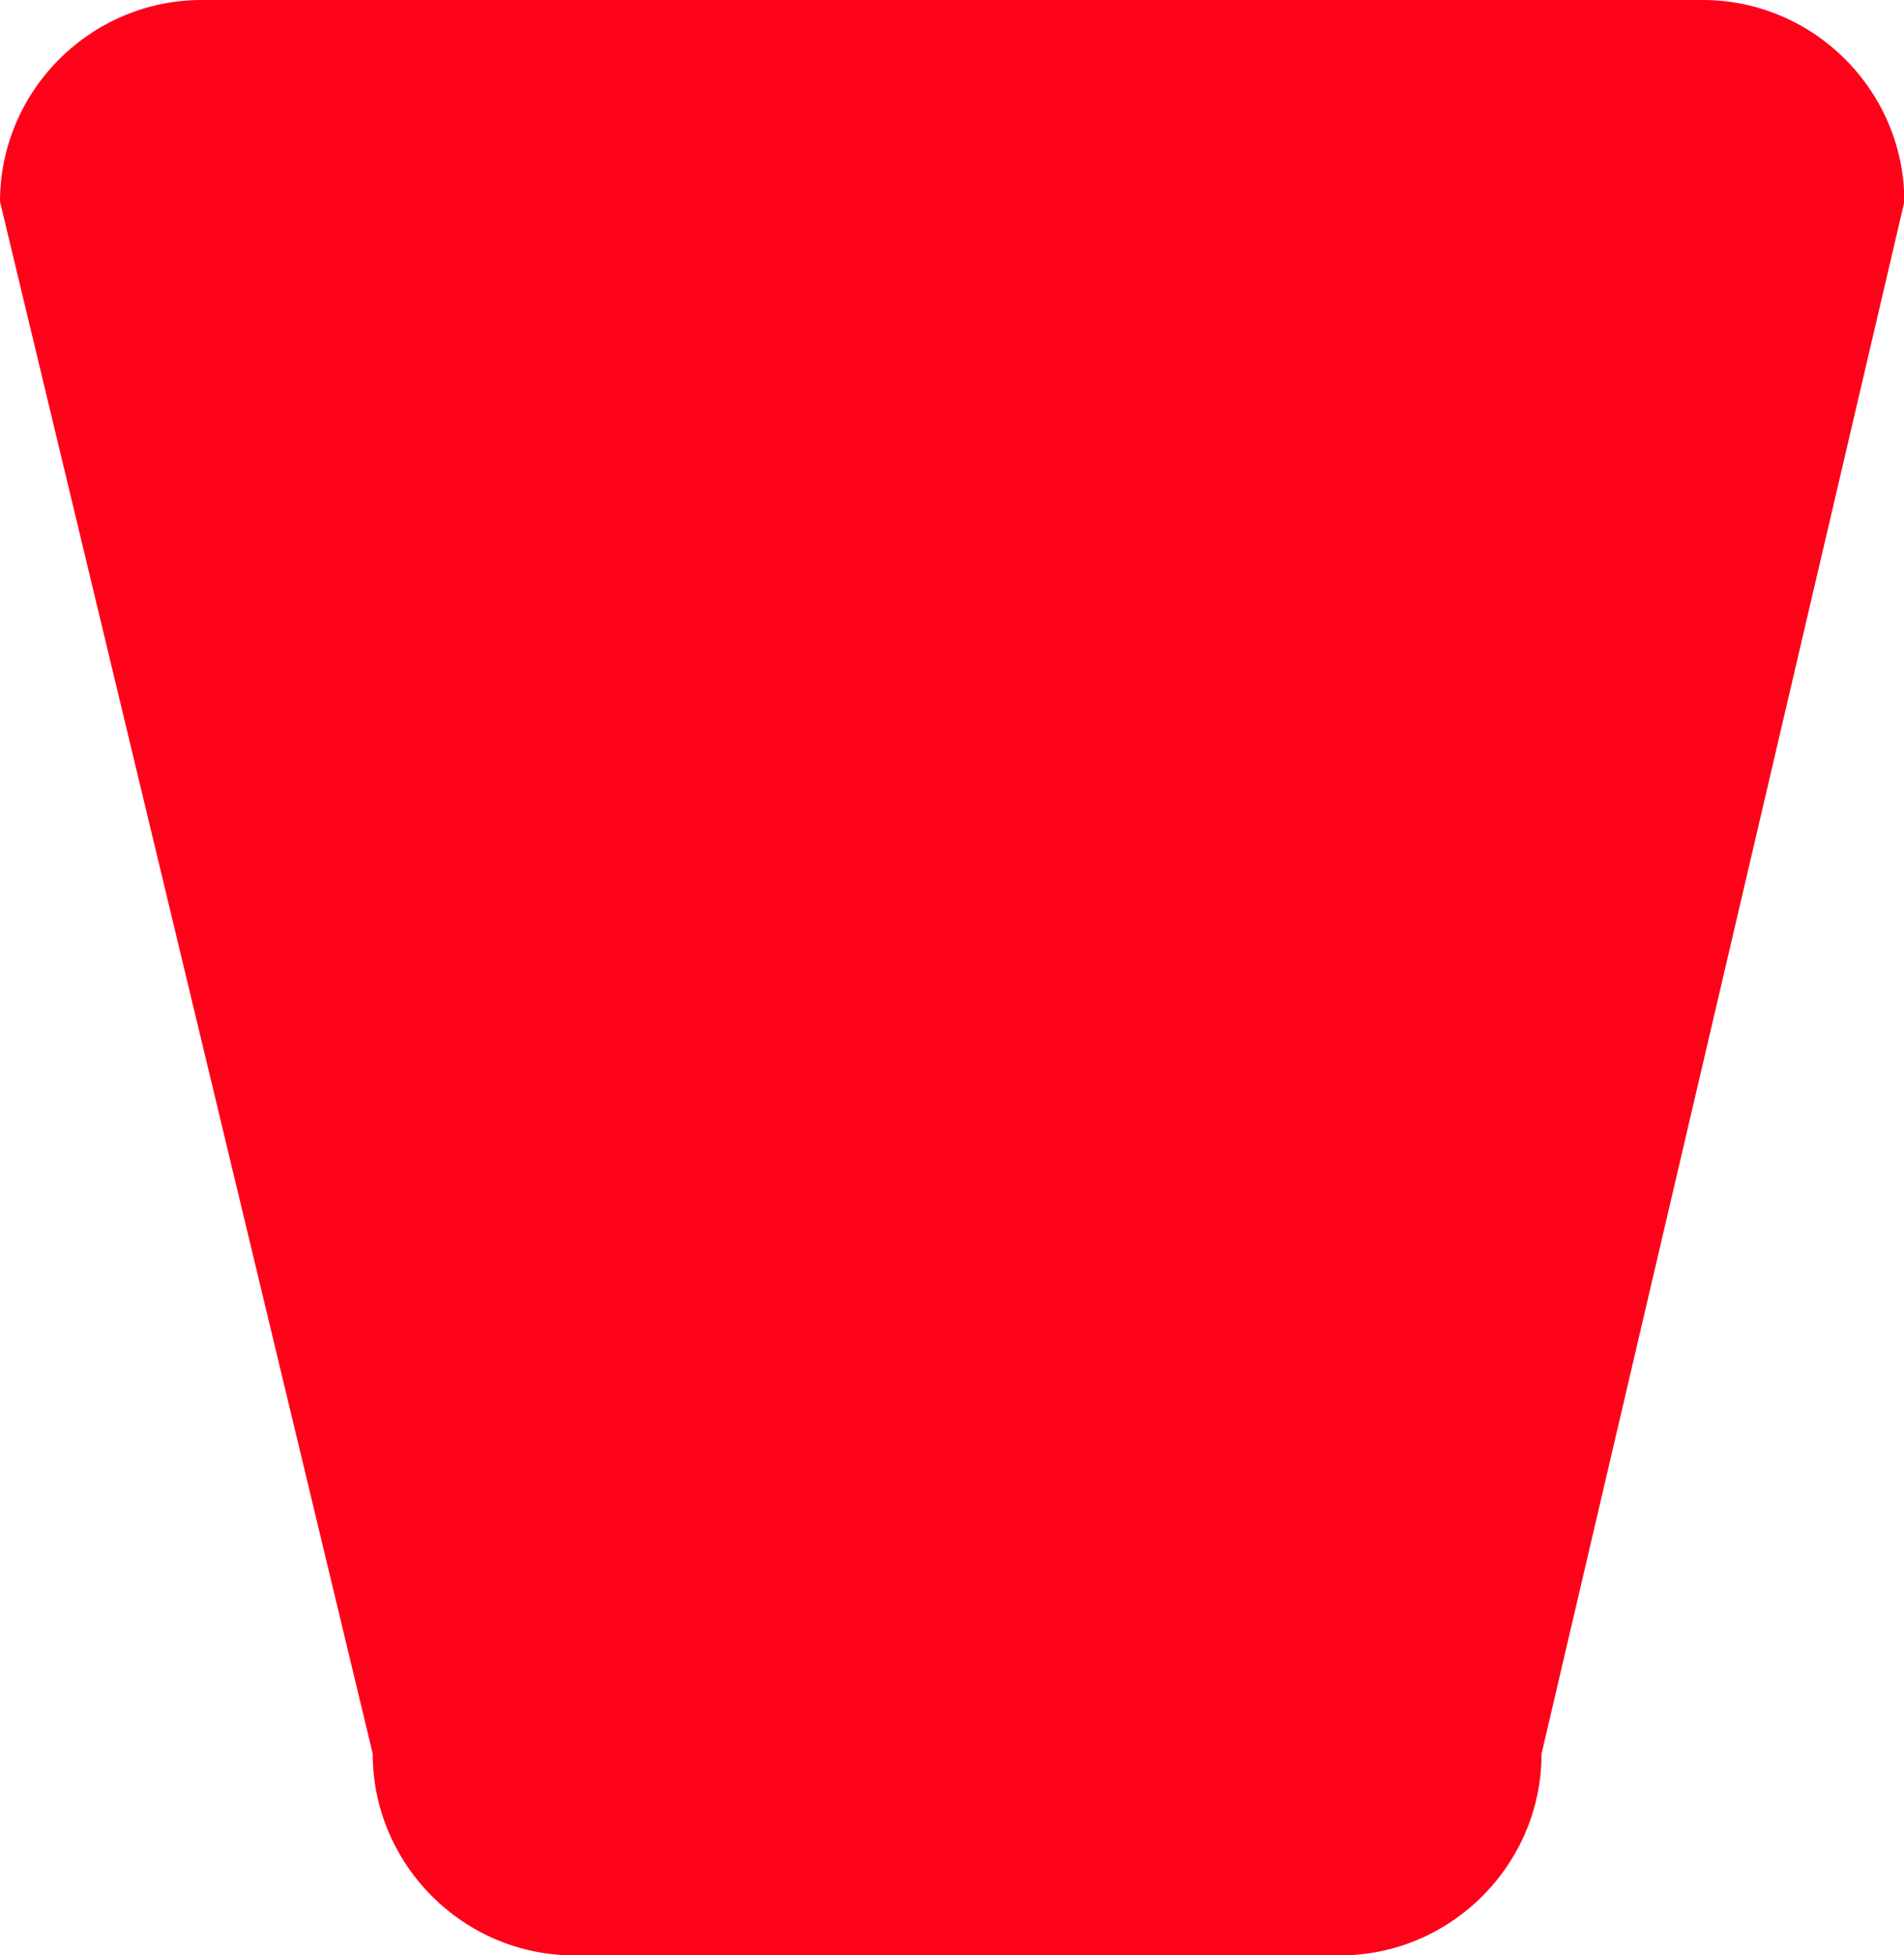
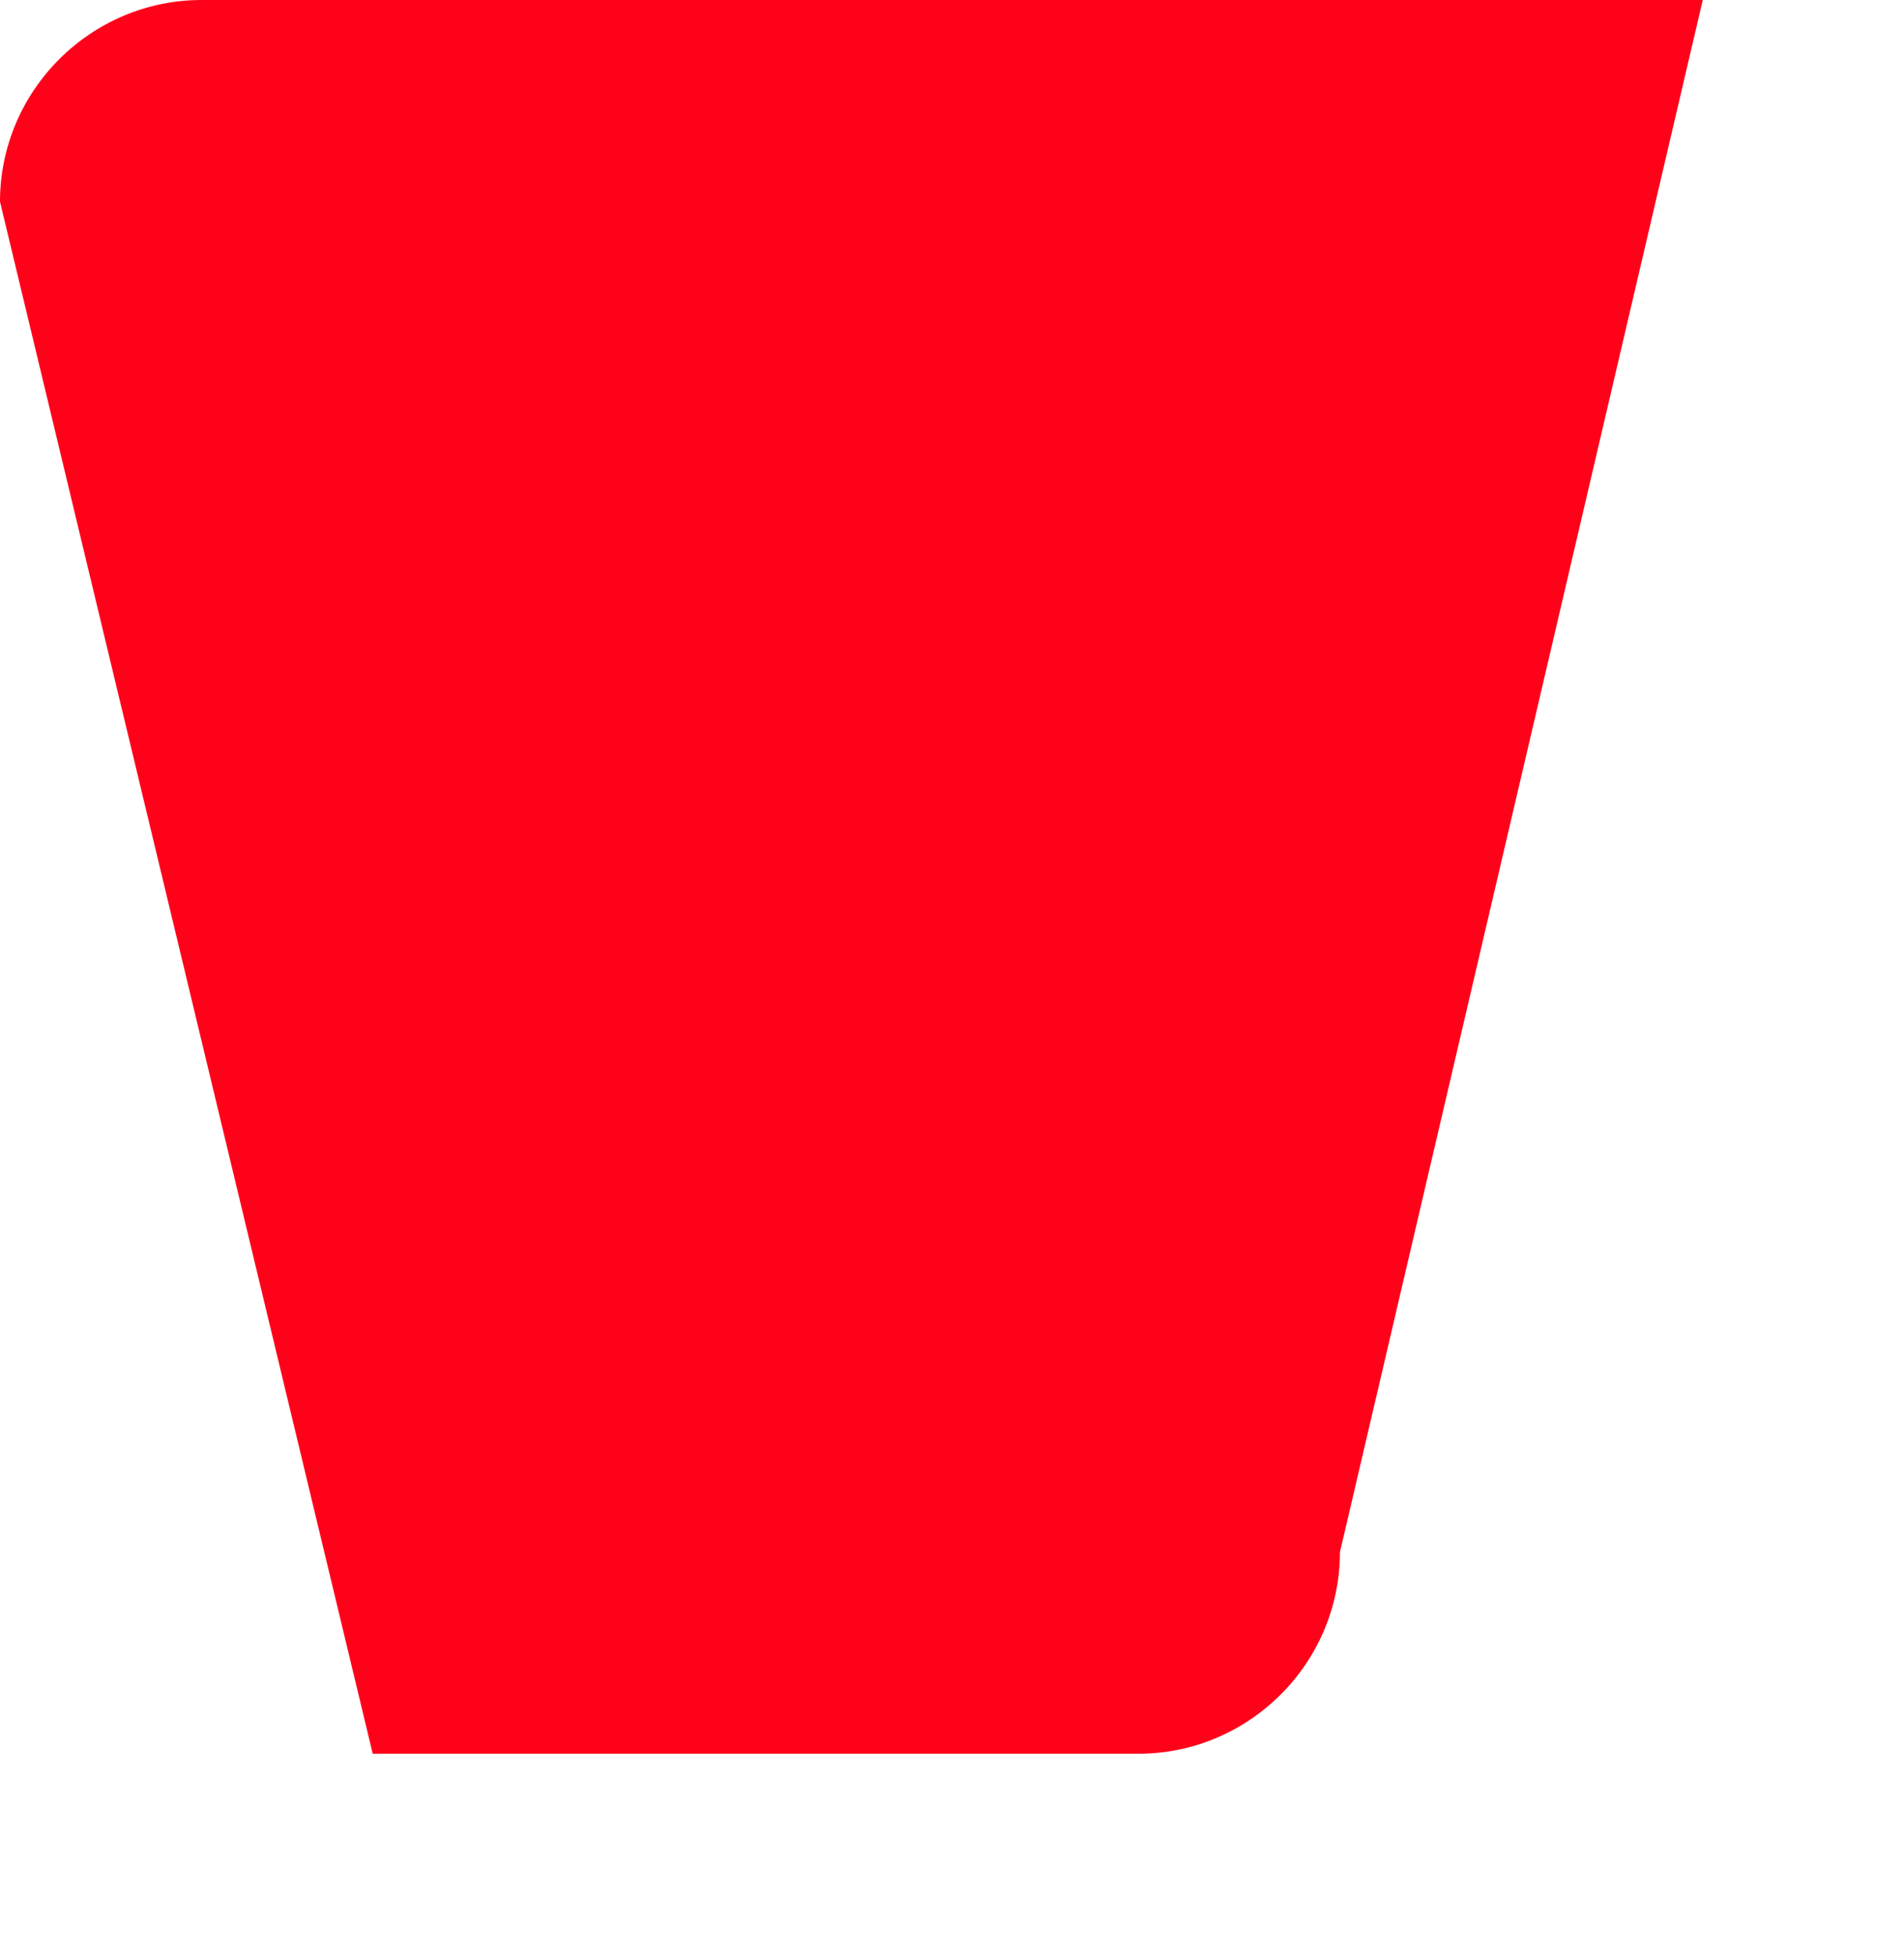
<svg xmlns="http://www.w3.org/2000/svg" id="Layer_1" version="1.1" viewBox="0 0 518.5 532.2">
  <defs>
    <style>
      .st0 {
        fill: #fe021a;
      }
    </style>
  </defs>
-   <path class="st0" d="M463.6,0H54.9C24.7,0,0,24.7,0,54.9l101.5,422.5c0,30.2,24.7,54.9,54.9,54.9h208.5c30.2,0,54.9-24.7,54.9-54.9l98.8-422.5c0-30.2-24.7-54.9-54.9-54.9h0Z" />
+   <path class="st0" d="M463.6,0H54.9C24.7,0,0,24.7,0,54.9l101.5,422.5h208.5c30.2,0,54.9-24.7,54.9-54.9l98.8-422.5c0-30.2-24.7-54.9-54.9-54.9h0Z" />
</svg>